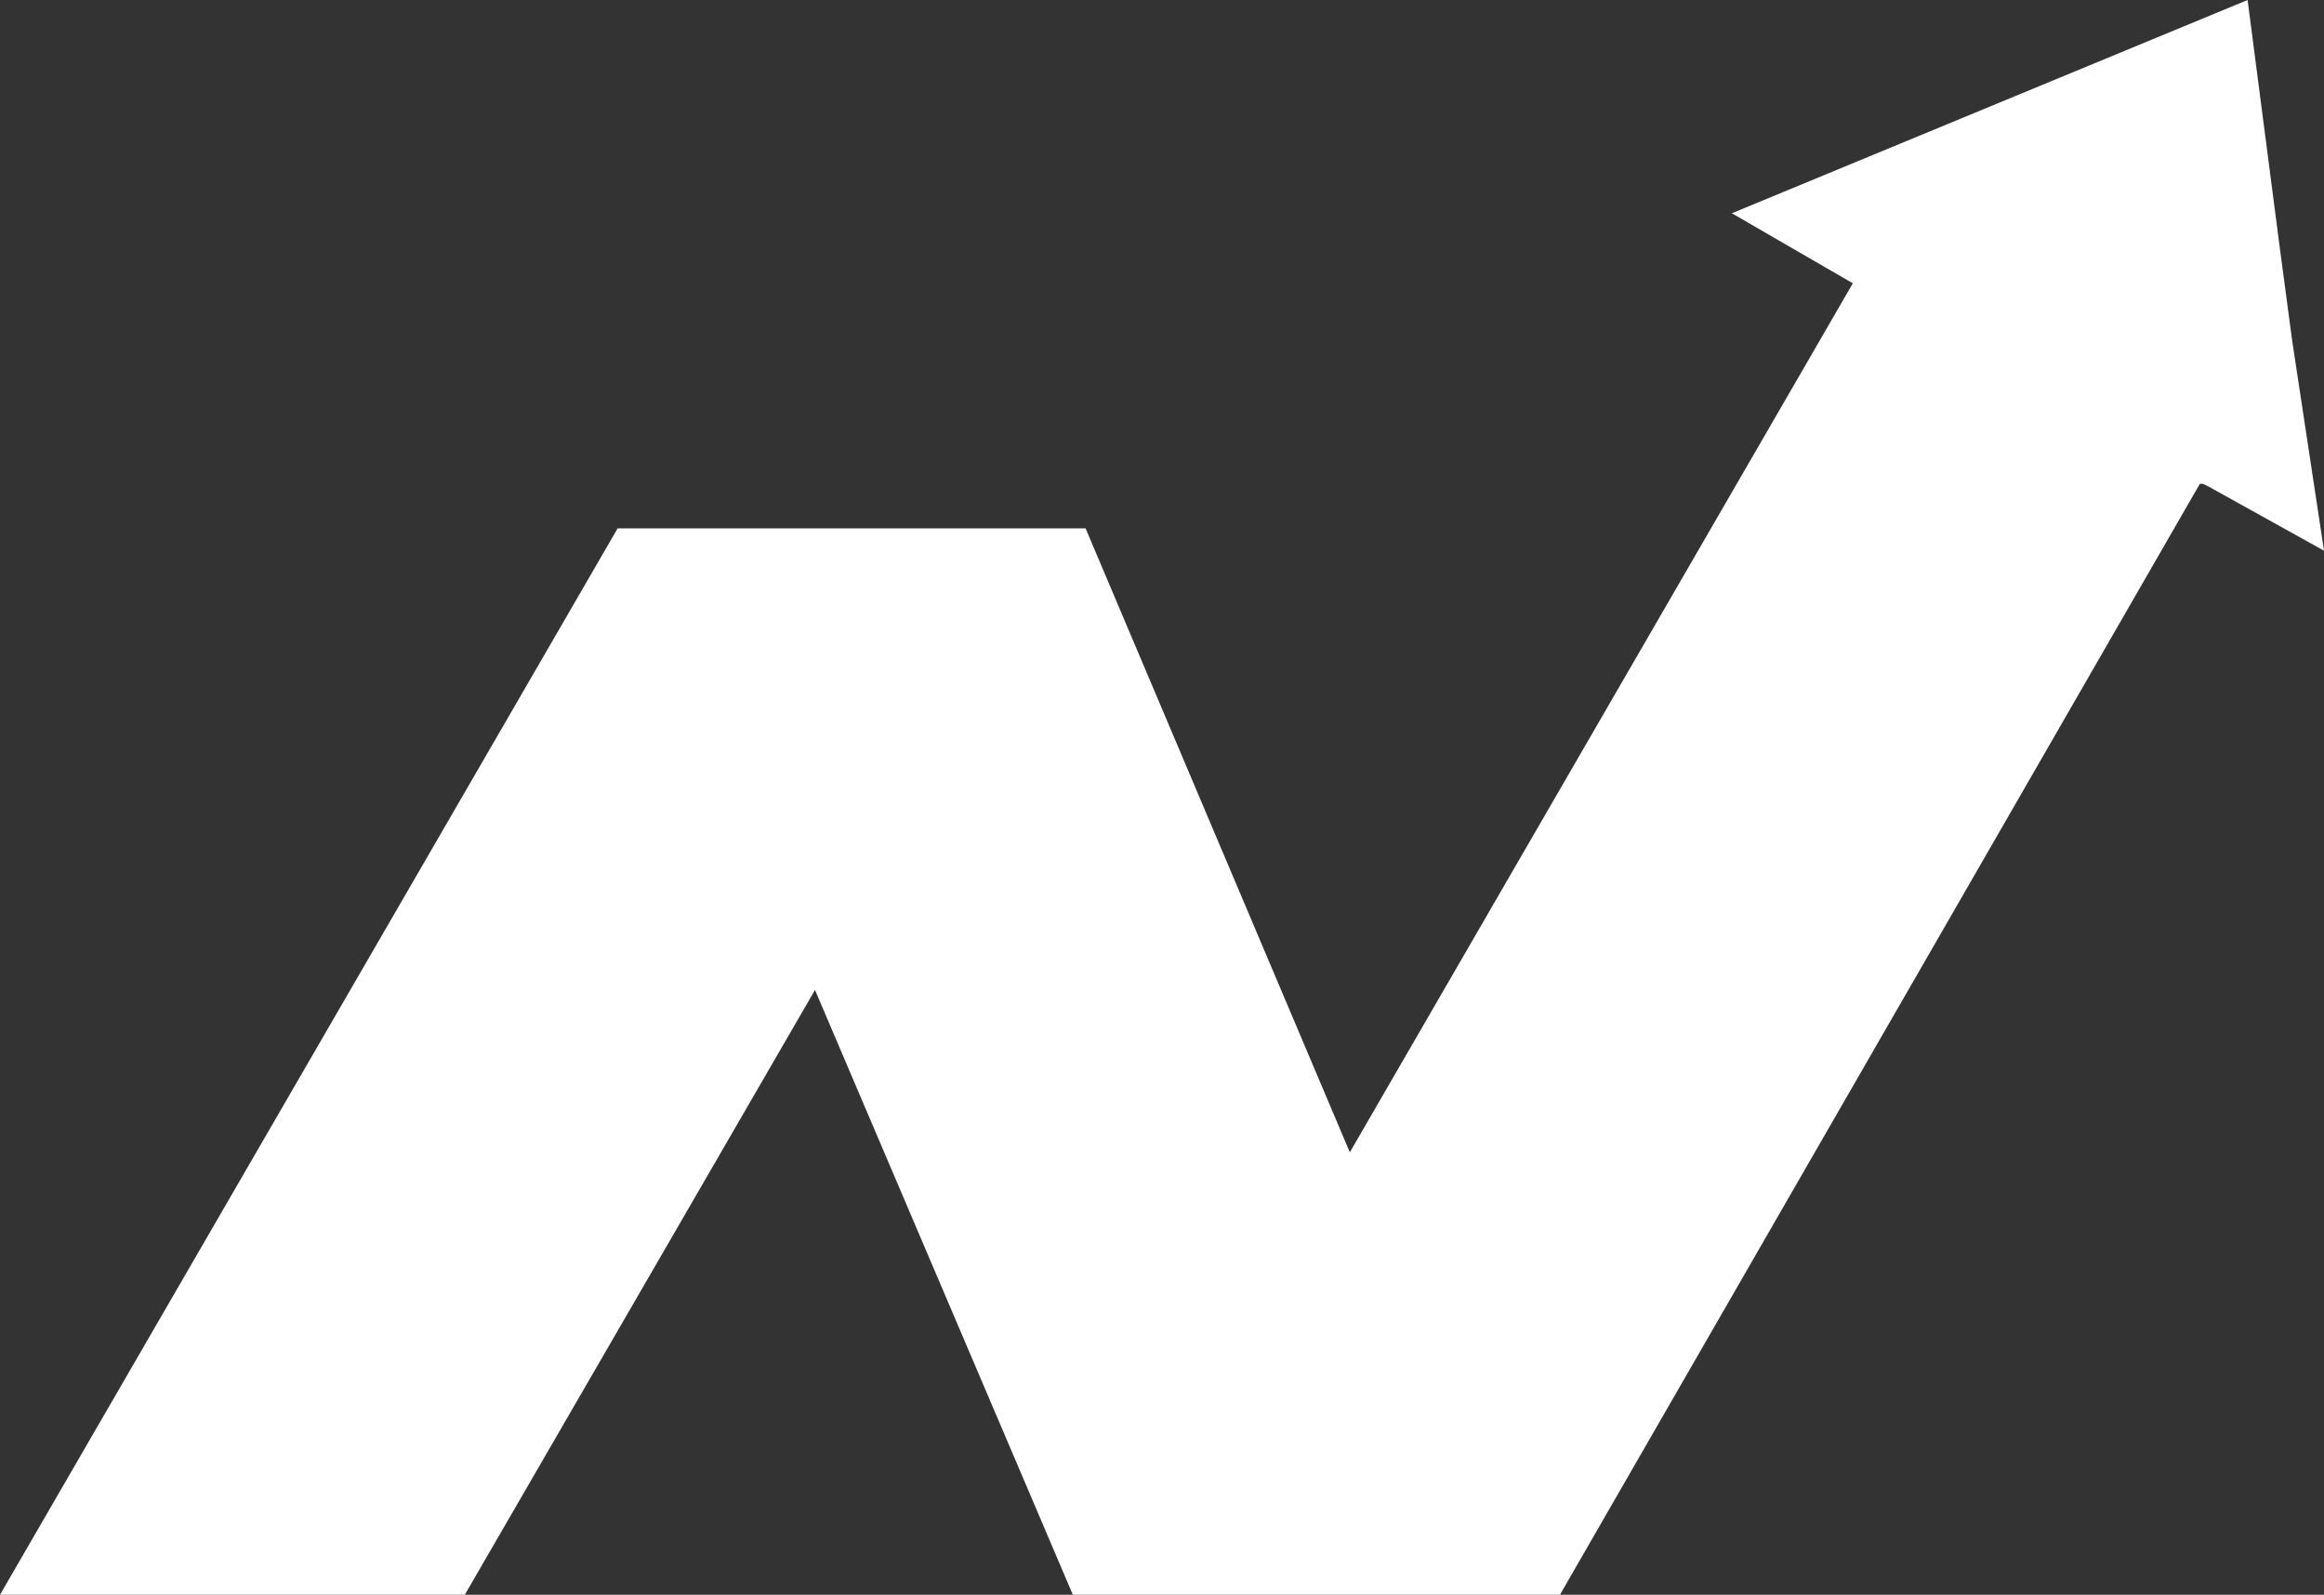
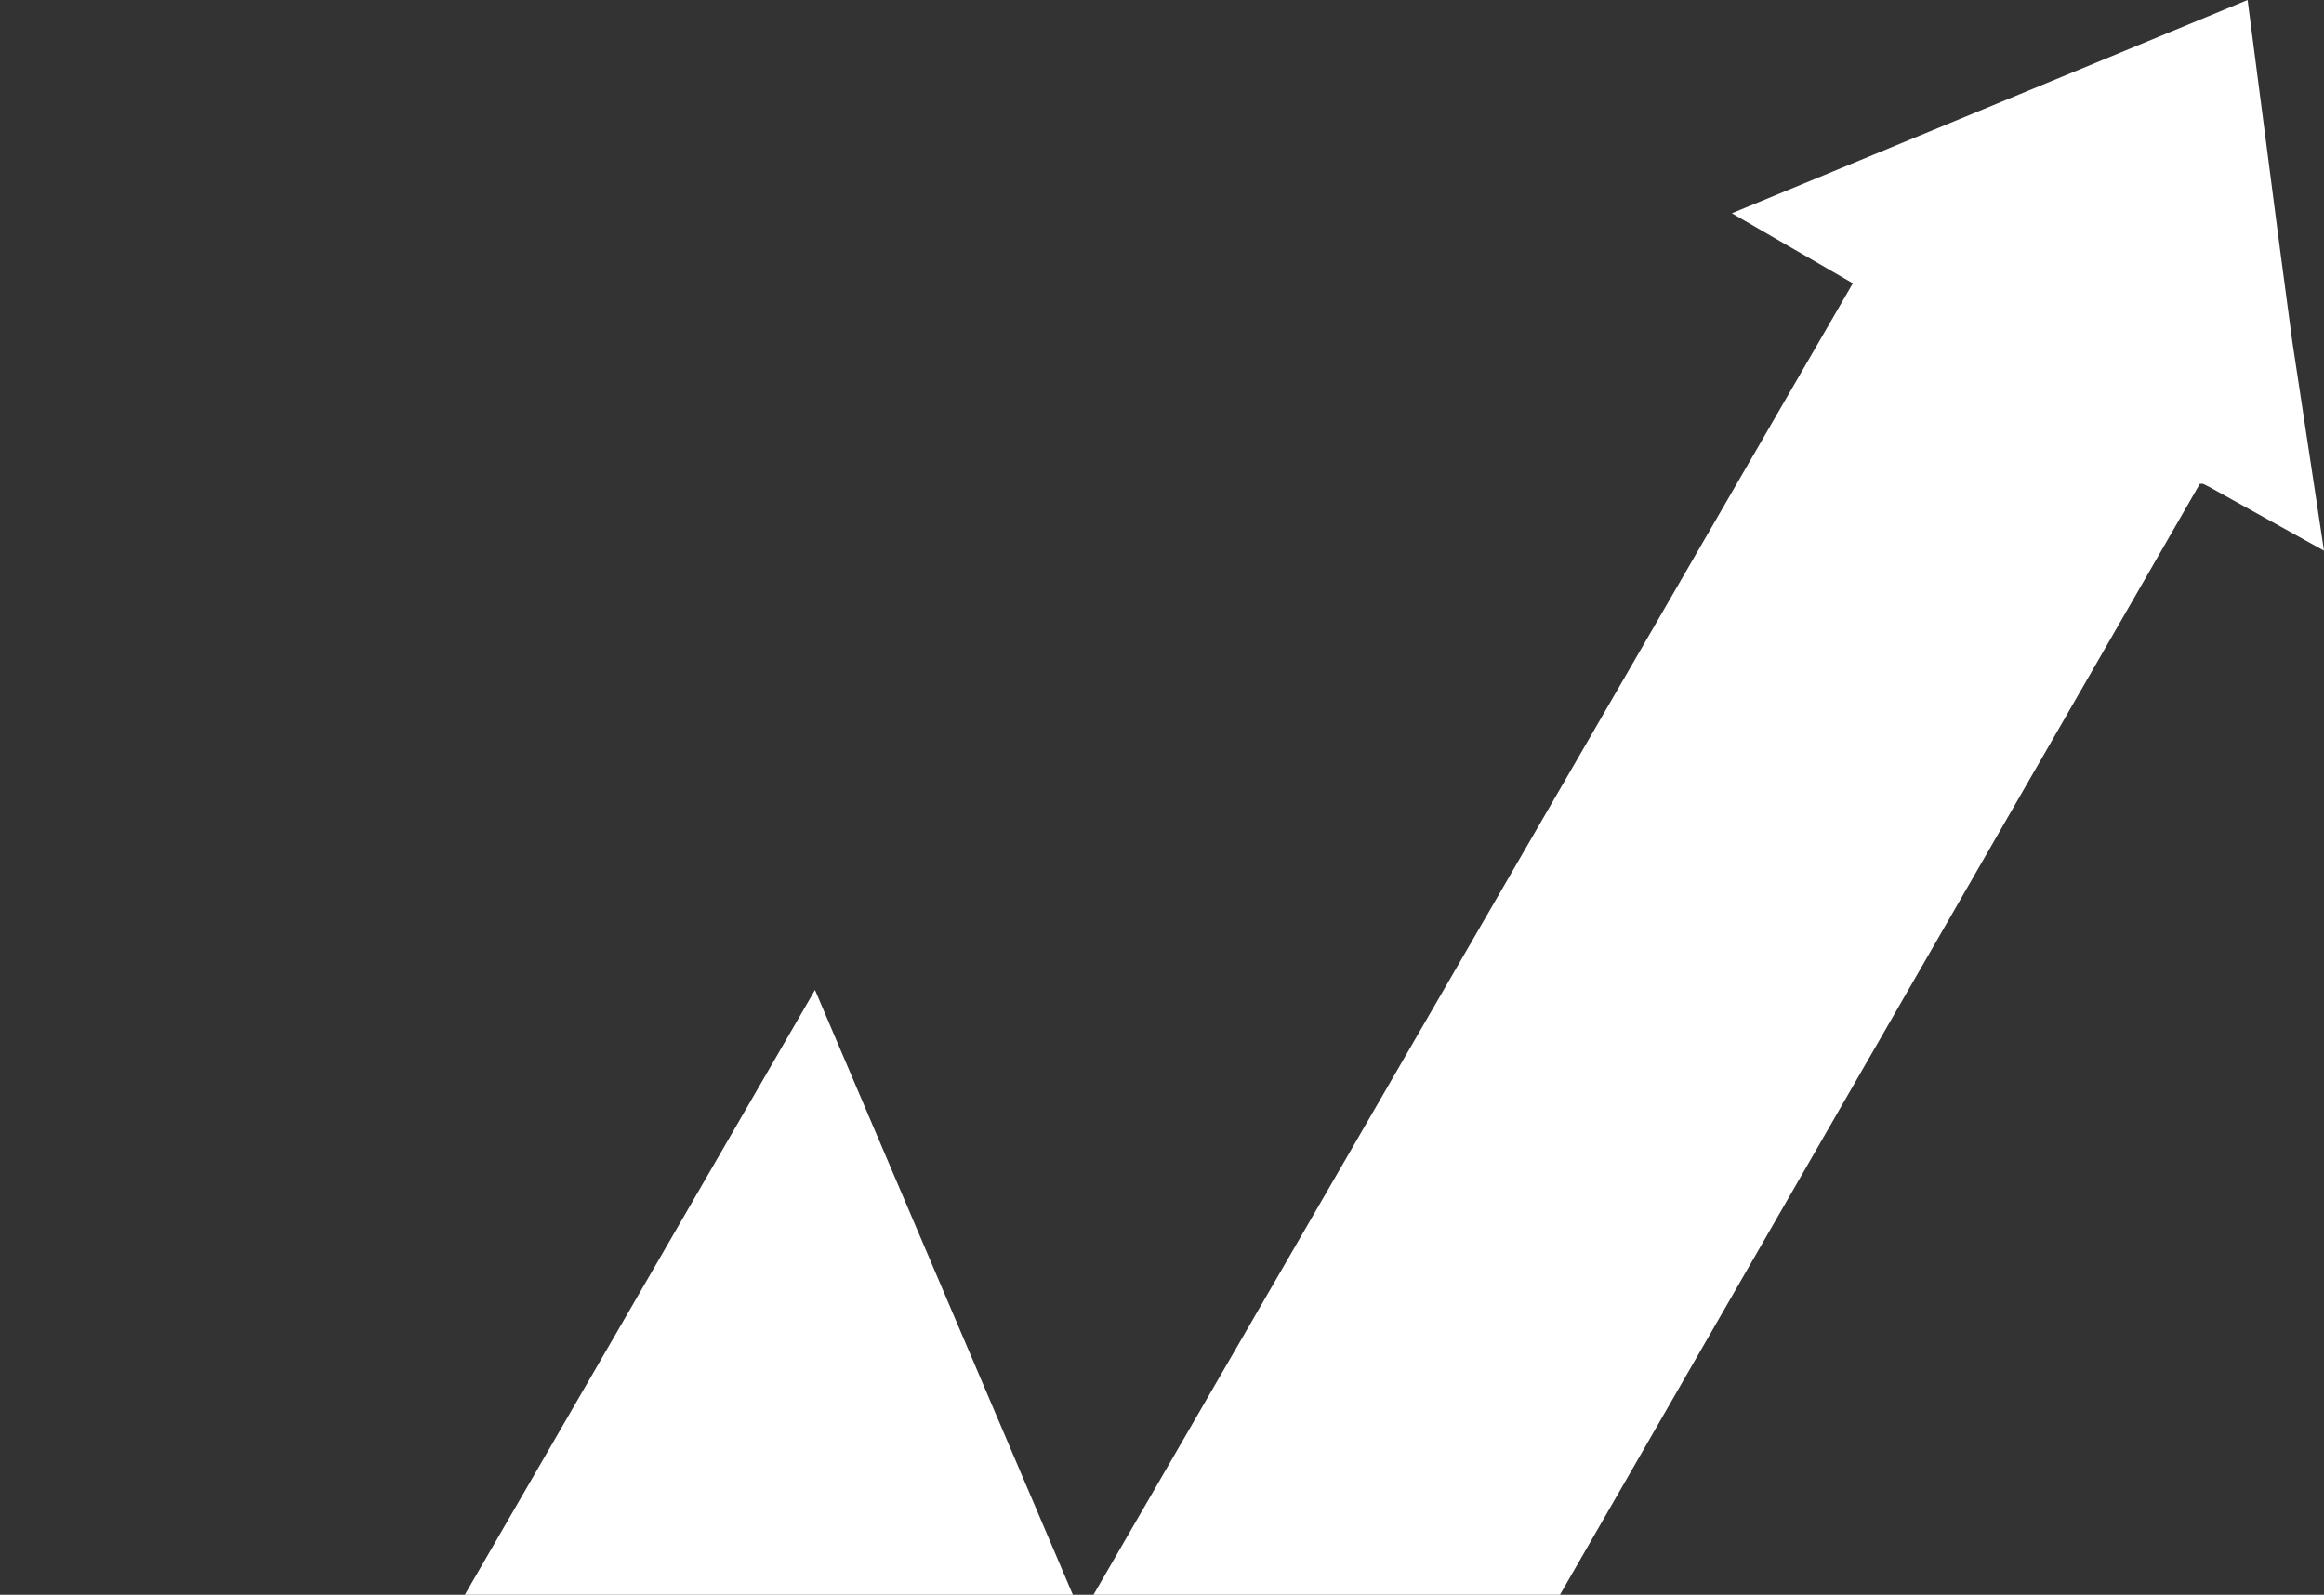
<svg xmlns="http://www.w3.org/2000/svg" viewBox="0 0 73 50.1">
  <rect x="0" y="0" width="73" height="50.1" fill="#333333" stroke="none" />
-   <path d="m73 17.3-3.6-2-.2-.1h-.1L49 50.1H33.7l-8.1-19-11 19H0l19.4-33.5h14.7l8.3 19.6L58.2 8.9l-3.8-2.2L70.6 0l1 7.7.4 3 1 6.6z" style="fill:#fff" />
+   <path d="m73 17.3-3.6-2-.2-.1h-.1L49 50.1H33.7l-8.1-19-11 19H0h14.7l8.3 19.6L58.2 8.9l-3.8-2.2L70.6 0l1 7.7.4 3 1 6.6z" style="fill:#fff" />
</svg>